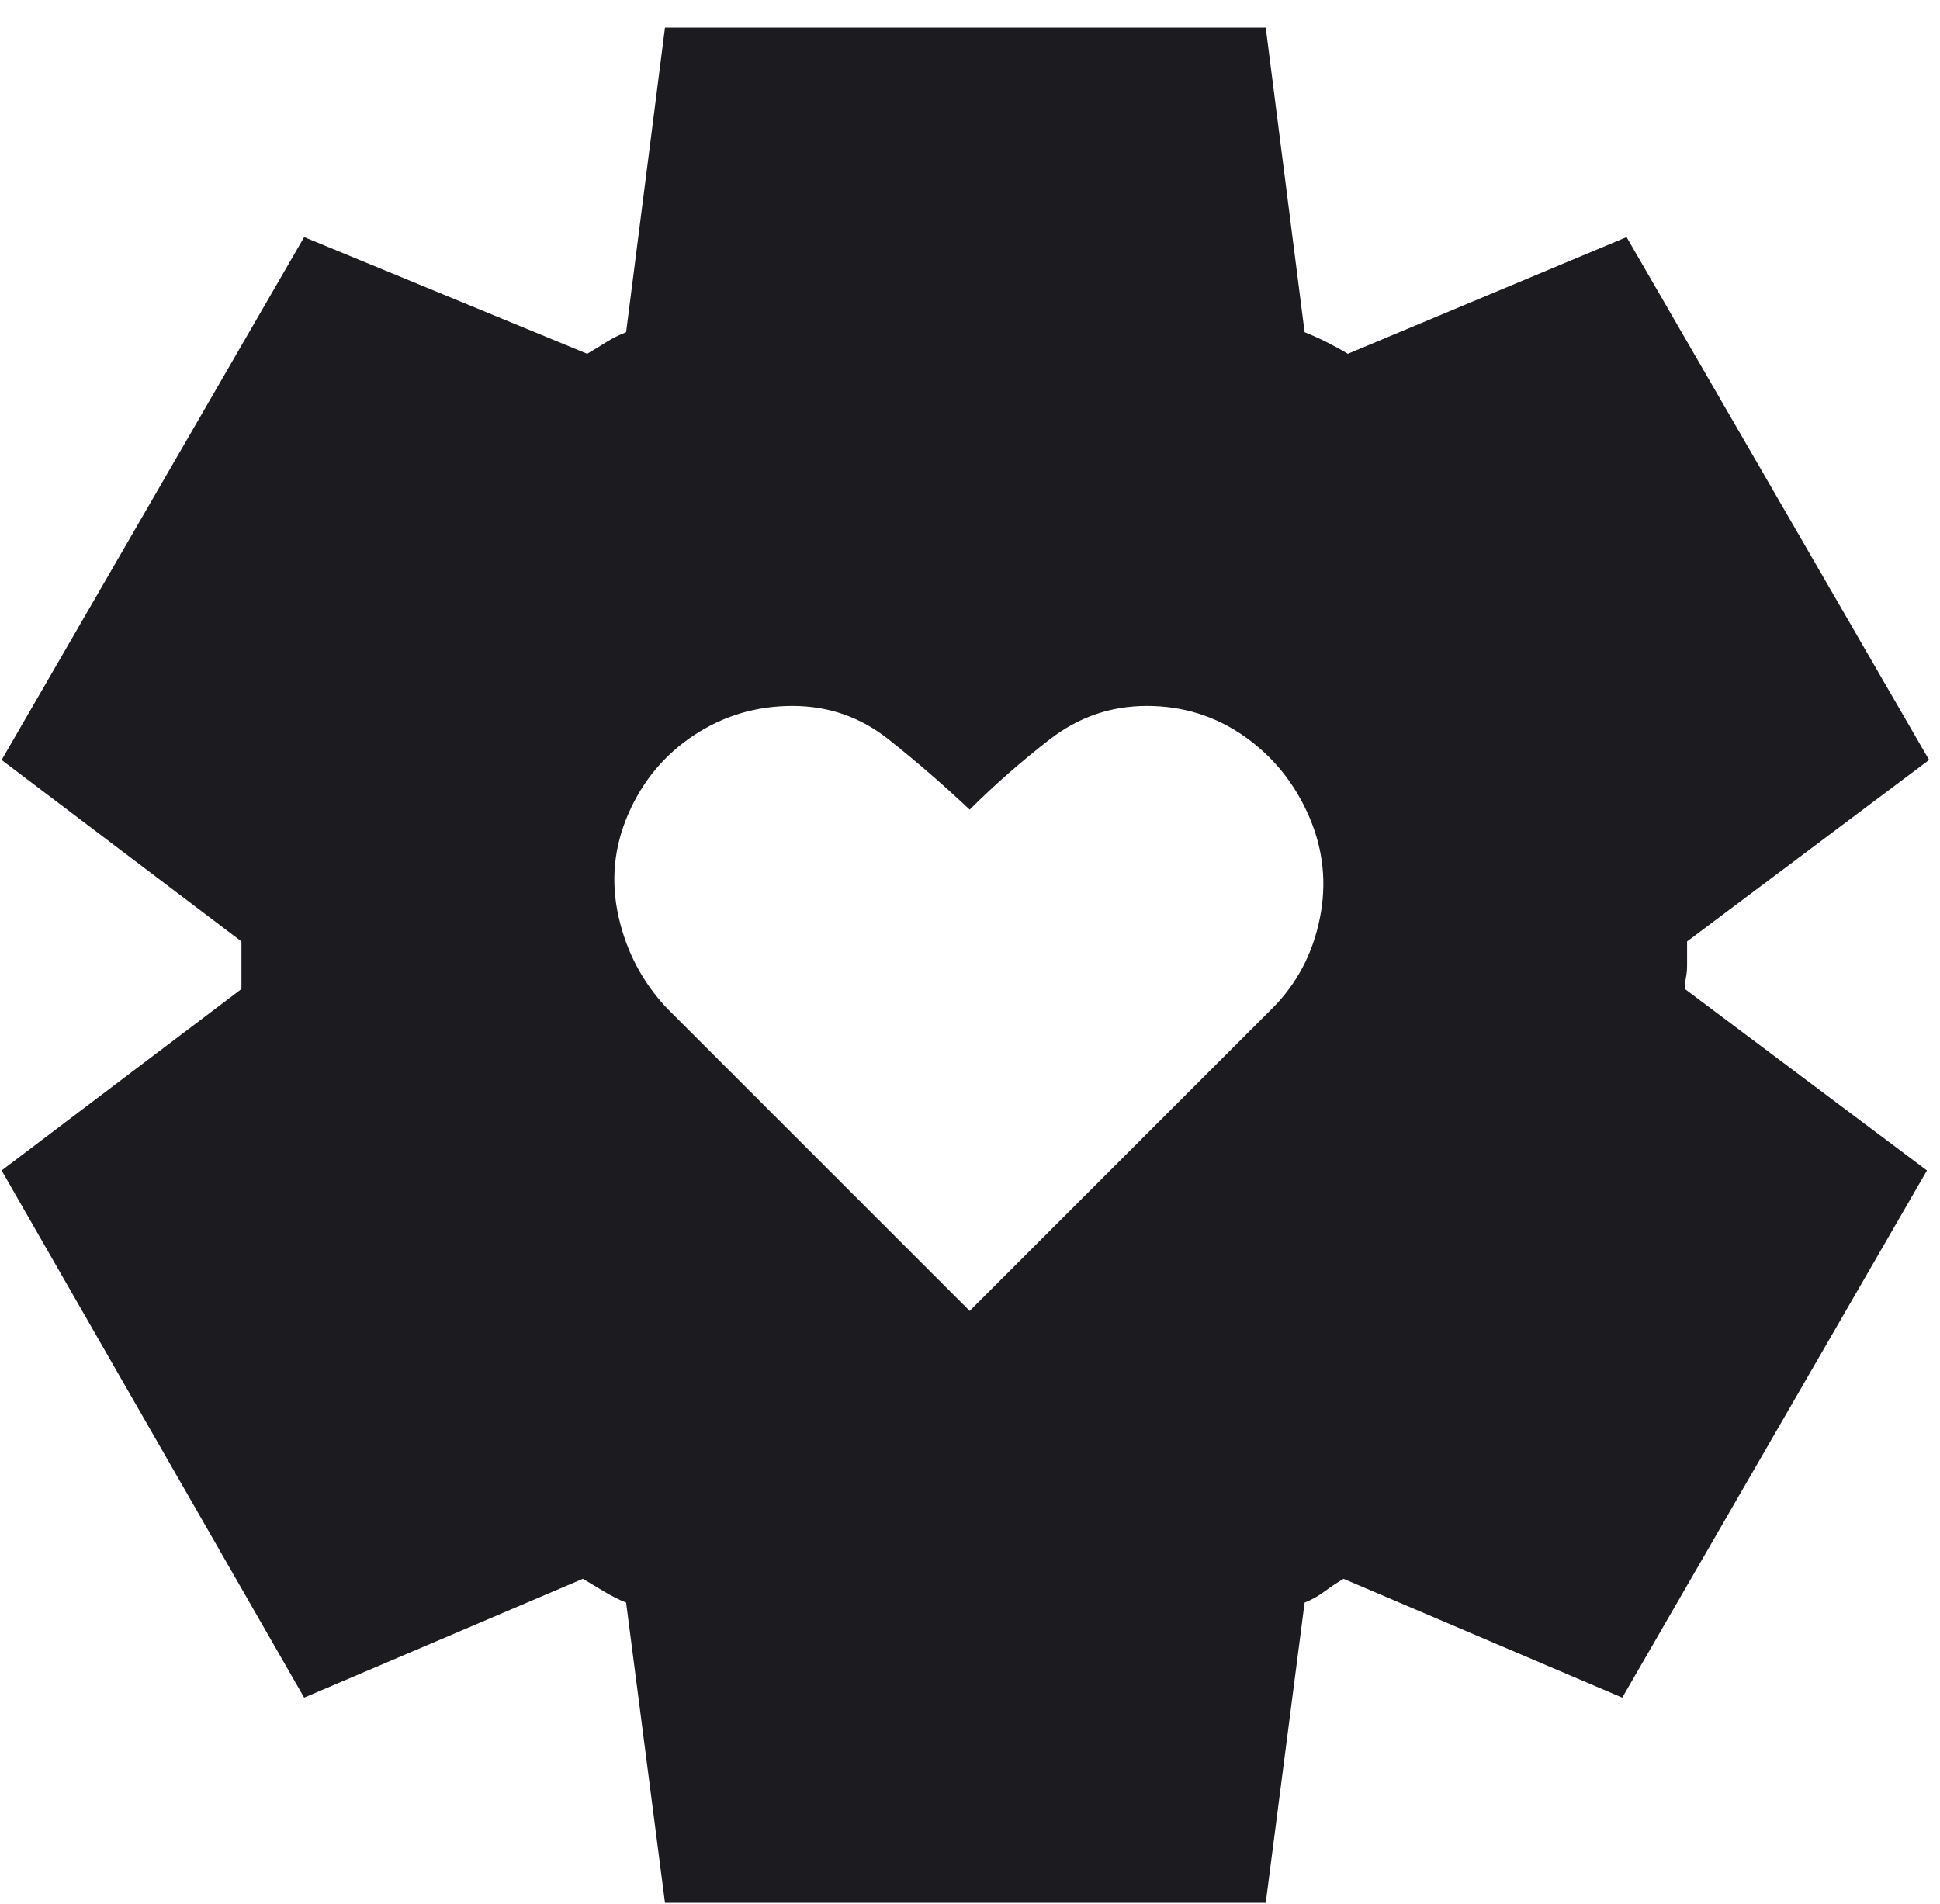
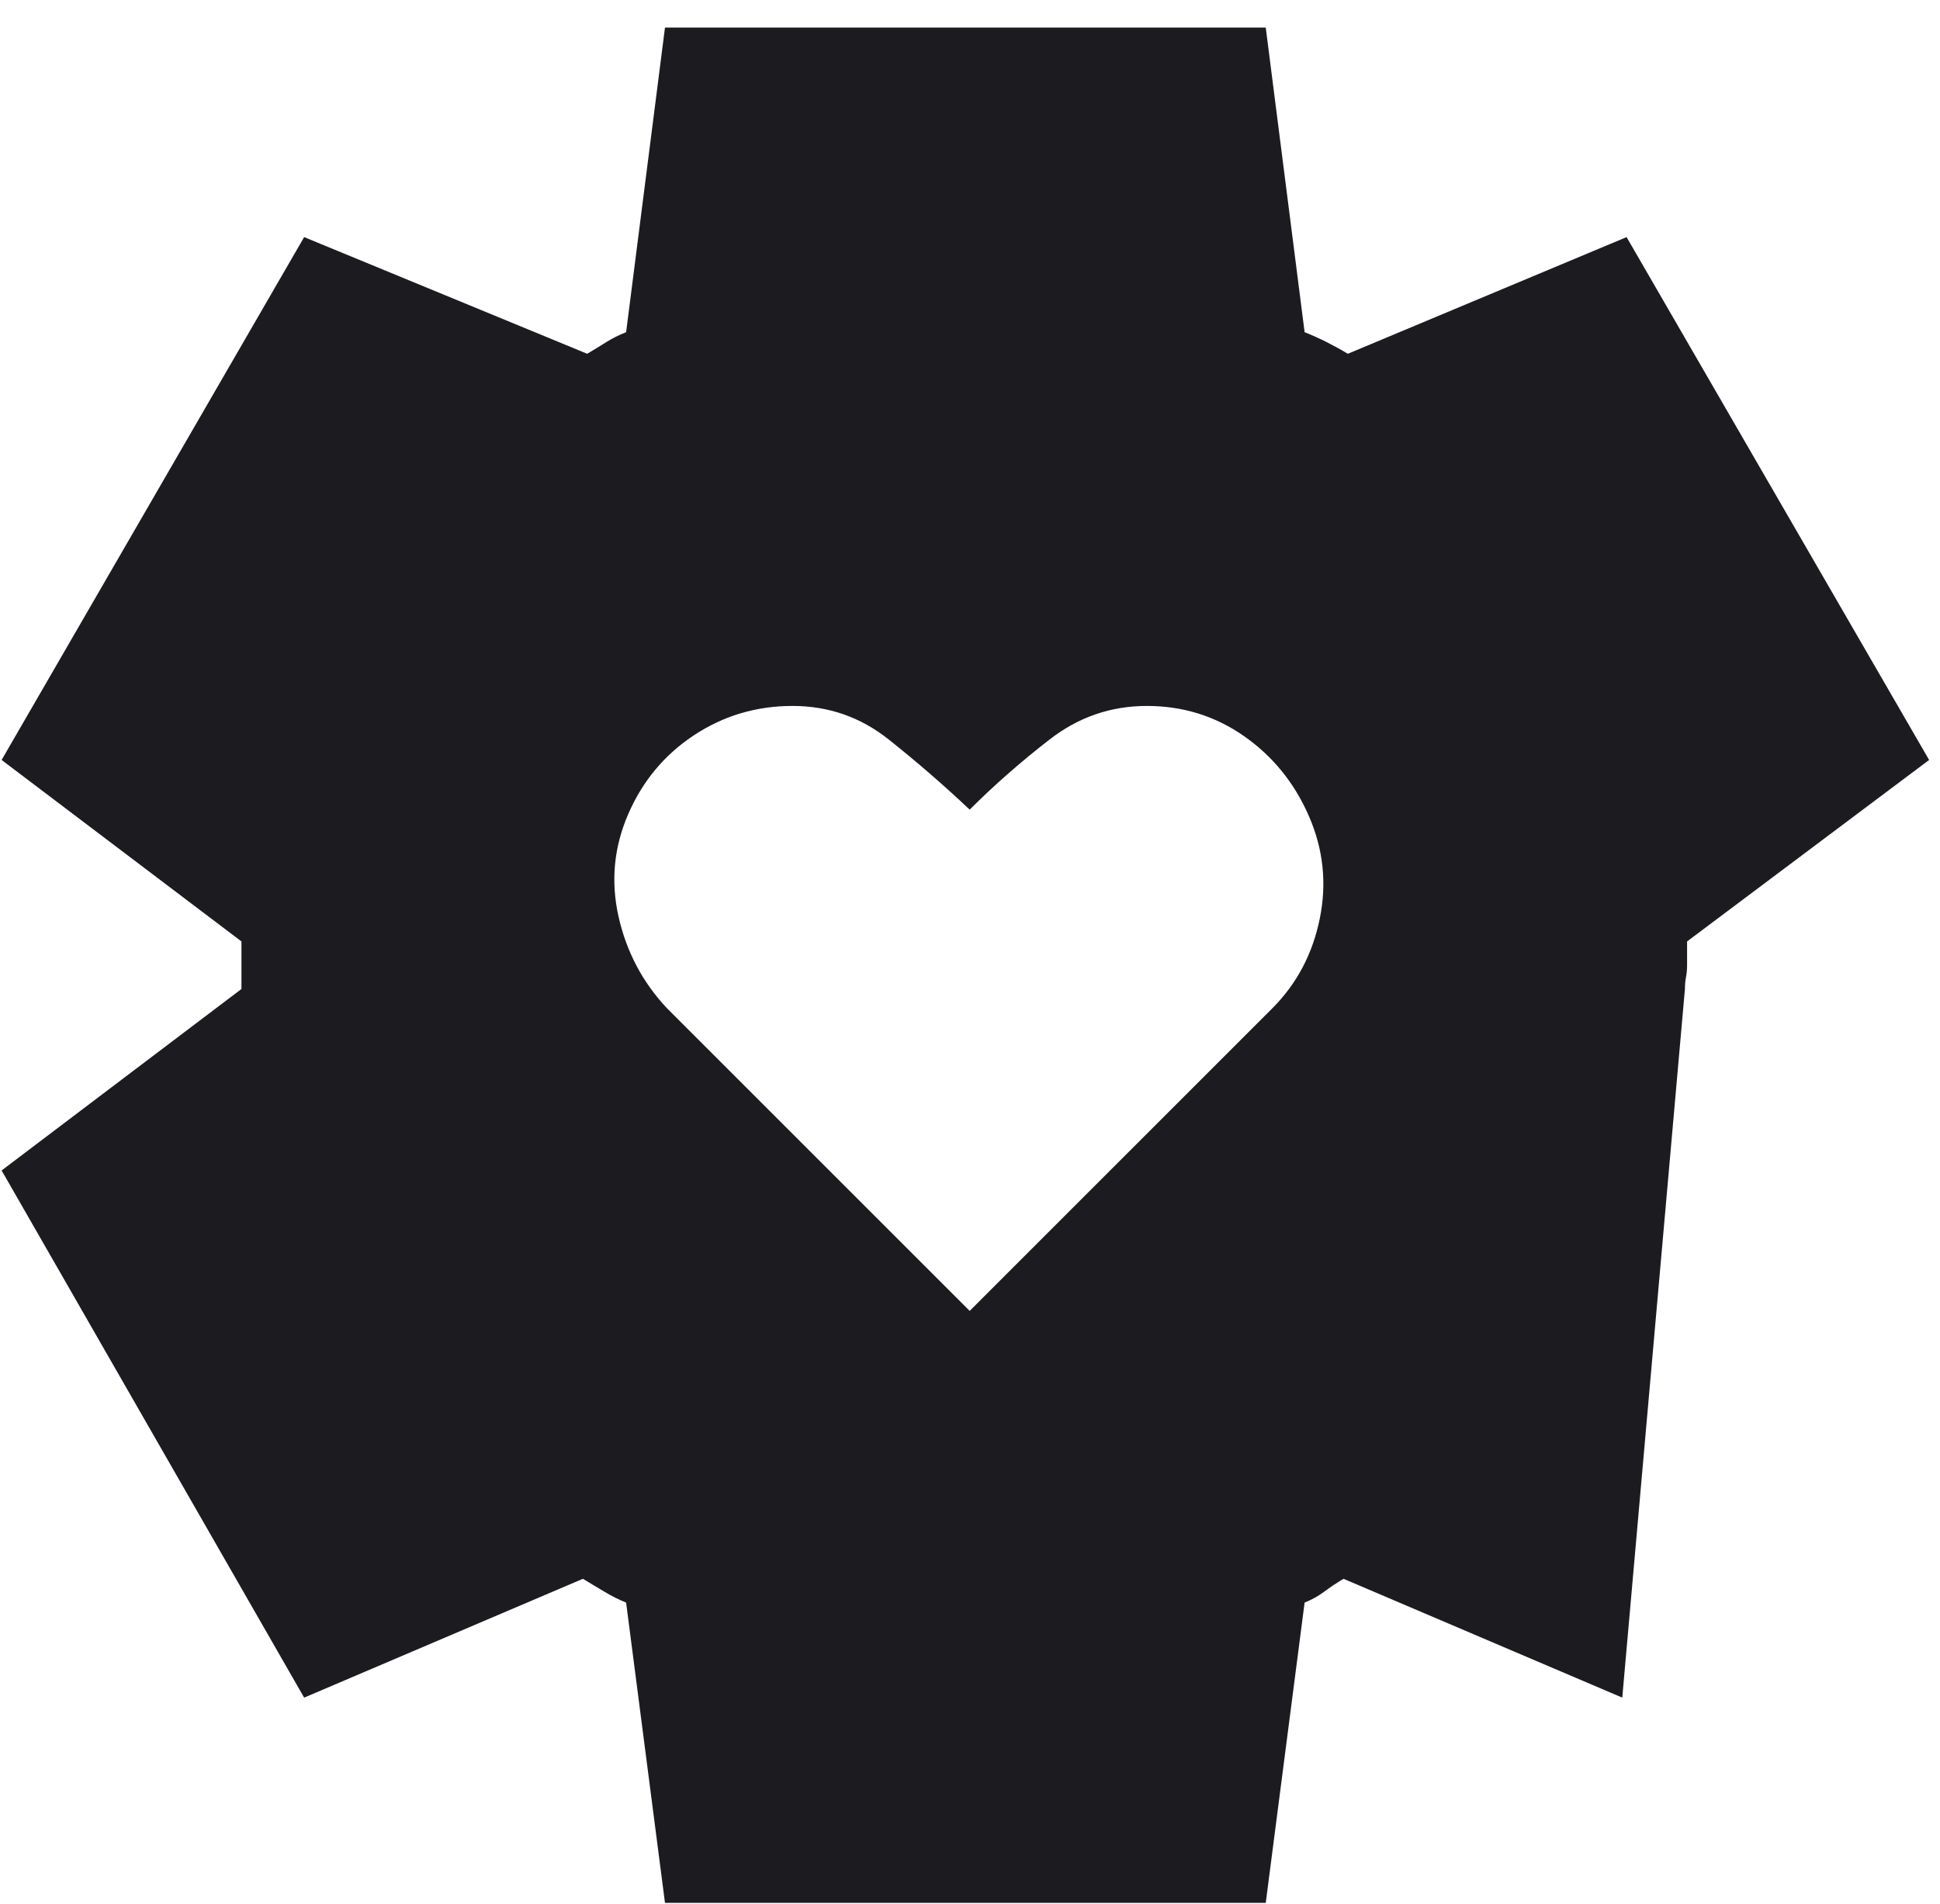
<svg xmlns="http://www.w3.org/2000/svg" width="54" height="53" viewBox="0 0 54 53" fill="none">
-   <path d="M26.991 36.495L35.412 28.074C36.094 27.392 36.535 26.56 36.735 25.578C36.936 24.596 36.836 23.643 36.434 22.721C36.033 21.799 35.432 21.057 34.63 20.495C33.828 19.934 32.926 19.653 31.923 19.653C30.921 19.653 30.019 19.964 29.217 20.586C28.415 21.207 27.673 21.859 26.991 22.54C26.27 21.859 25.518 21.207 24.736 20.586C23.954 19.964 23.062 19.653 22.059 19.653C21.057 19.653 20.144 19.924 19.322 20.465C18.5 21.007 17.889 21.738 17.488 22.661C17.087 23.583 16.997 24.535 17.217 25.518C17.438 26.5 17.889 27.352 18.57 28.074L26.991 36.495ZM18.51 52.975L17.428 44.615C17.227 44.535 17.027 44.434 16.826 44.314L16.225 43.953L8.466 47.261L0.045 32.585L6.721 27.533V26.209L0.045 21.157L8.466 6.601L16.345 9.849C16.546 9.729 16.726 9.619 16.886 9.518C17.047 9.418 17.227 9.328 17.428 9.248L18.51 0.767H35.232L36.314 9.248C36.515 9.328 36.715 9.418 36.916 9.518C37.116 9.619 37.317 9.729 37.517 9.849L45.276 6.601L53.697 21.157L46.96 26.209V26.871C46.96 26.991 46.95 27.102 46.93 27.202C46.91 27.302 46.9 27.412 46.9 27.533L53.637 32.585L45.156 47.261L37.397 43.953C37.196 44.073 37.016 44.194 36.856 44.314C36.695 44.434 36.515 44.535 36.314 44.615L35.232 52.975H18.51Z" fill="#1C1B1F" />
+   <path d="M26.991 36.495L35.412 28.074C36.094 27.392 36.535 26.56 36.735 25.578C36.936 24.596 36.836 23.643 36.434 22.721C36.033 21.799 35.432 21.057 34.63 20.495C33.828 19.934 32.926 19.653 31.923 19.653C30.921 19.653 30.019 19.964 29.217 20.586C28.415 21.207 27.673 21.859 26.991 22.54C26.27 21.859 25.518 21.207 24.736 20.586C23.954 19.964 23.062 19.653 22.059 19.653C21.057 19.653 20.144 19.924 19.322 20.465C18.5 21.007 17.889 21.738 17.488 22.661C17.087 23.583 16.997 24.535 17.217 25.518C17.438 26.5 17.889 27.352 18.57 28.074L26.991 36.495ZM18.51 52.975L17.428 44.615C17.227 44.535 17.027 44.434 16.826 44.314L16.225 43.953L8.466 47.261L0.045 32.585L6.721 27.533V26.209L0.045 21.157L8.466 6.601L16.345 9.849C16.546 9.729 16.726 9.619 16.886 9.518C17.047 9.418 17.227 9.328 17.428 9.248L18.51 0.767H35.232L36.314 9.248C36.515 9.328 36.715 9.418 36.916 9.518C37.116 9.619 37.317 9.729 37.517 9.849L45.276 6.601L53.697 21.157L46.96 26.209V26.871C46.96 26.991 46.95 27.102 46.93 27.202C46.91 27.302 46.9 27.412 46.9 27.533L45.156 47.261L37.397 43.953C37.196 44.073 37.016 44.194 36.856 44.314C36.695 44.434 36.515 44.535 36.314 44.615L35.232 52.975H18.51Z" fill="#1C1B1F" />
</svg>